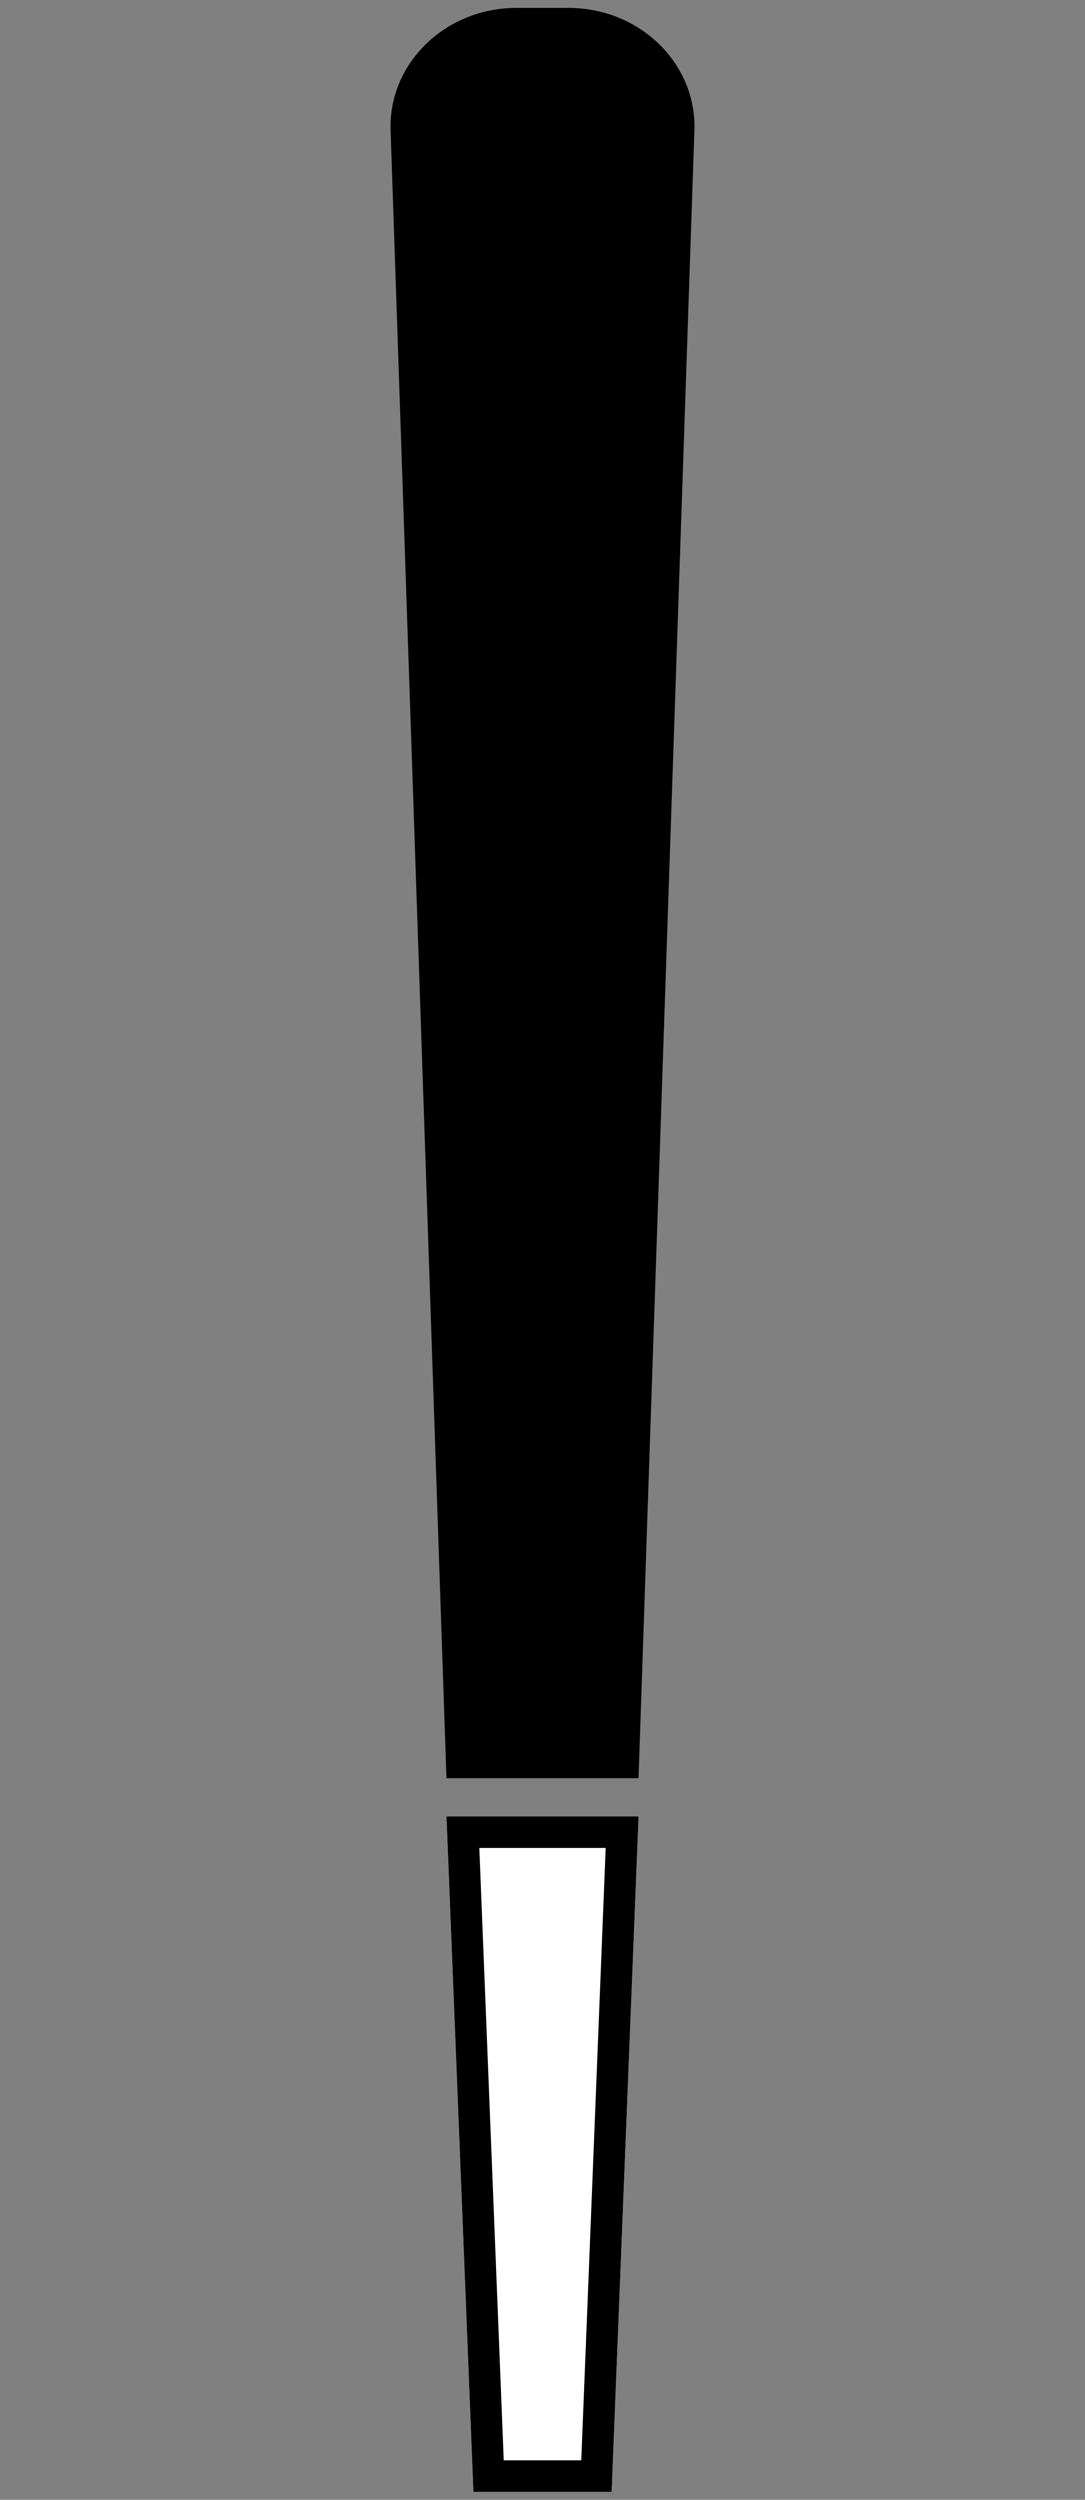
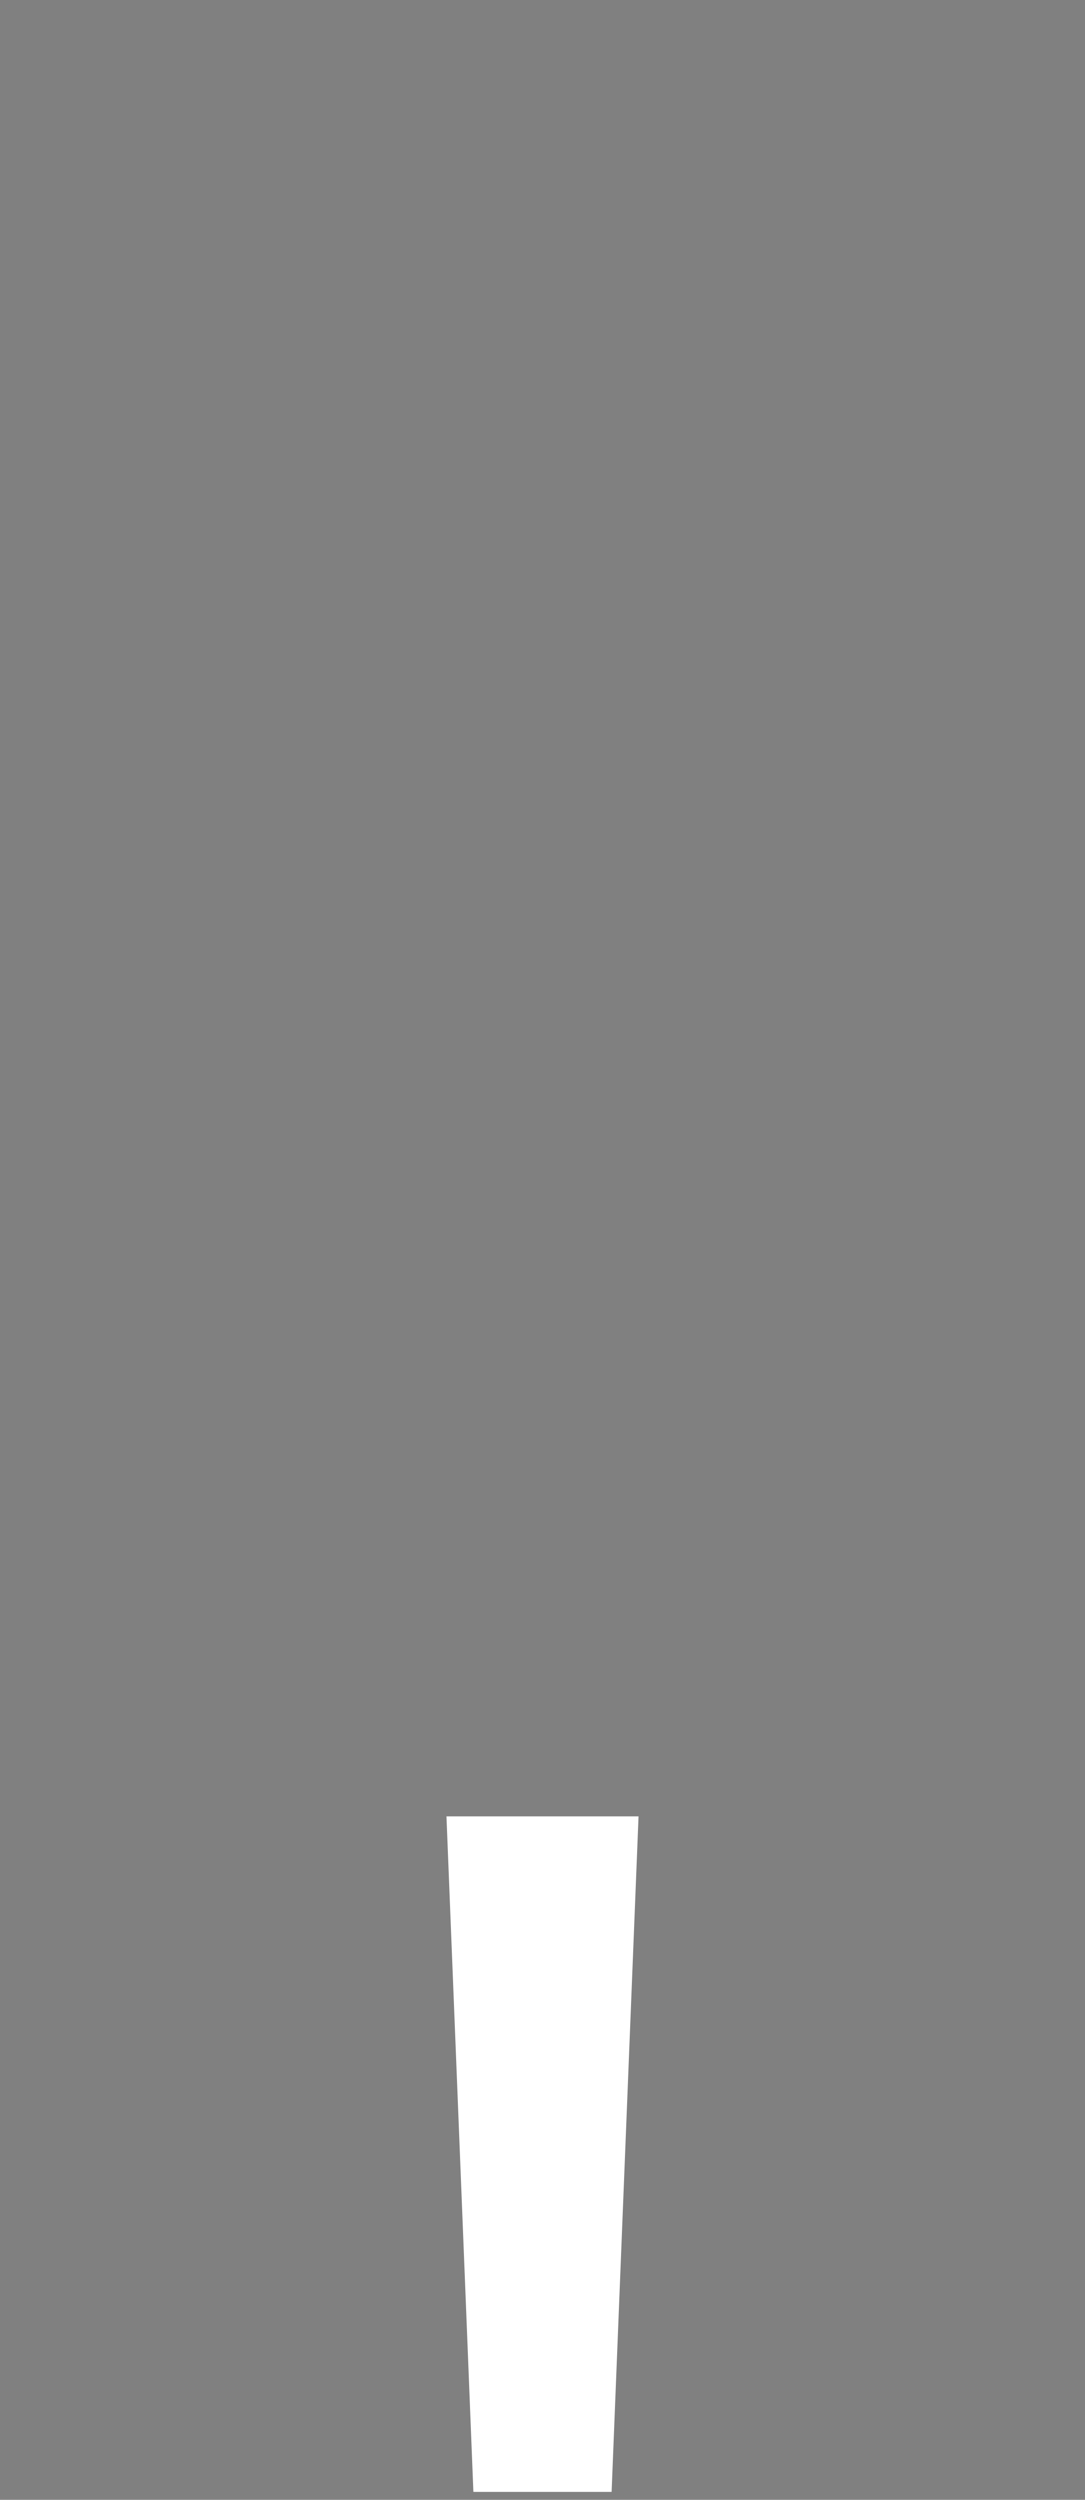
<svg xmlns="http://www.w3.org/2000/svg" id="Layer_1" data-name="Layer 1" viewBox="0 0 66 152">
  <rect x="0" y="0" width="66" height="152" fill="#808080" stroke="none" />
  <defs>
    <style>      .cls-1 {        fill: #fff;      }    </style>
  </defs>
-   <path d="M34.584.481h-3.168c-4.365,0-7.848,3.431-7.653,7.539l3.395,100.103h11.683l3.396-100.103c.195-4.108-3.288-7.539-7.653-7.539Z" />
  <g>
    <polygon class="cls-1" points="28.796 151.519 37.204 151.519 38.842 110.443 27.158 110.443 28.796 151.519" />
-     <path d="M36.843,112.364l-1.485,37.235h-4.716l-1.485-37.235h7.686M38.842,110.443h-11.683l1.638,41.076h8.408l1.638-41.076h0Z" />
  </g>
</svg>